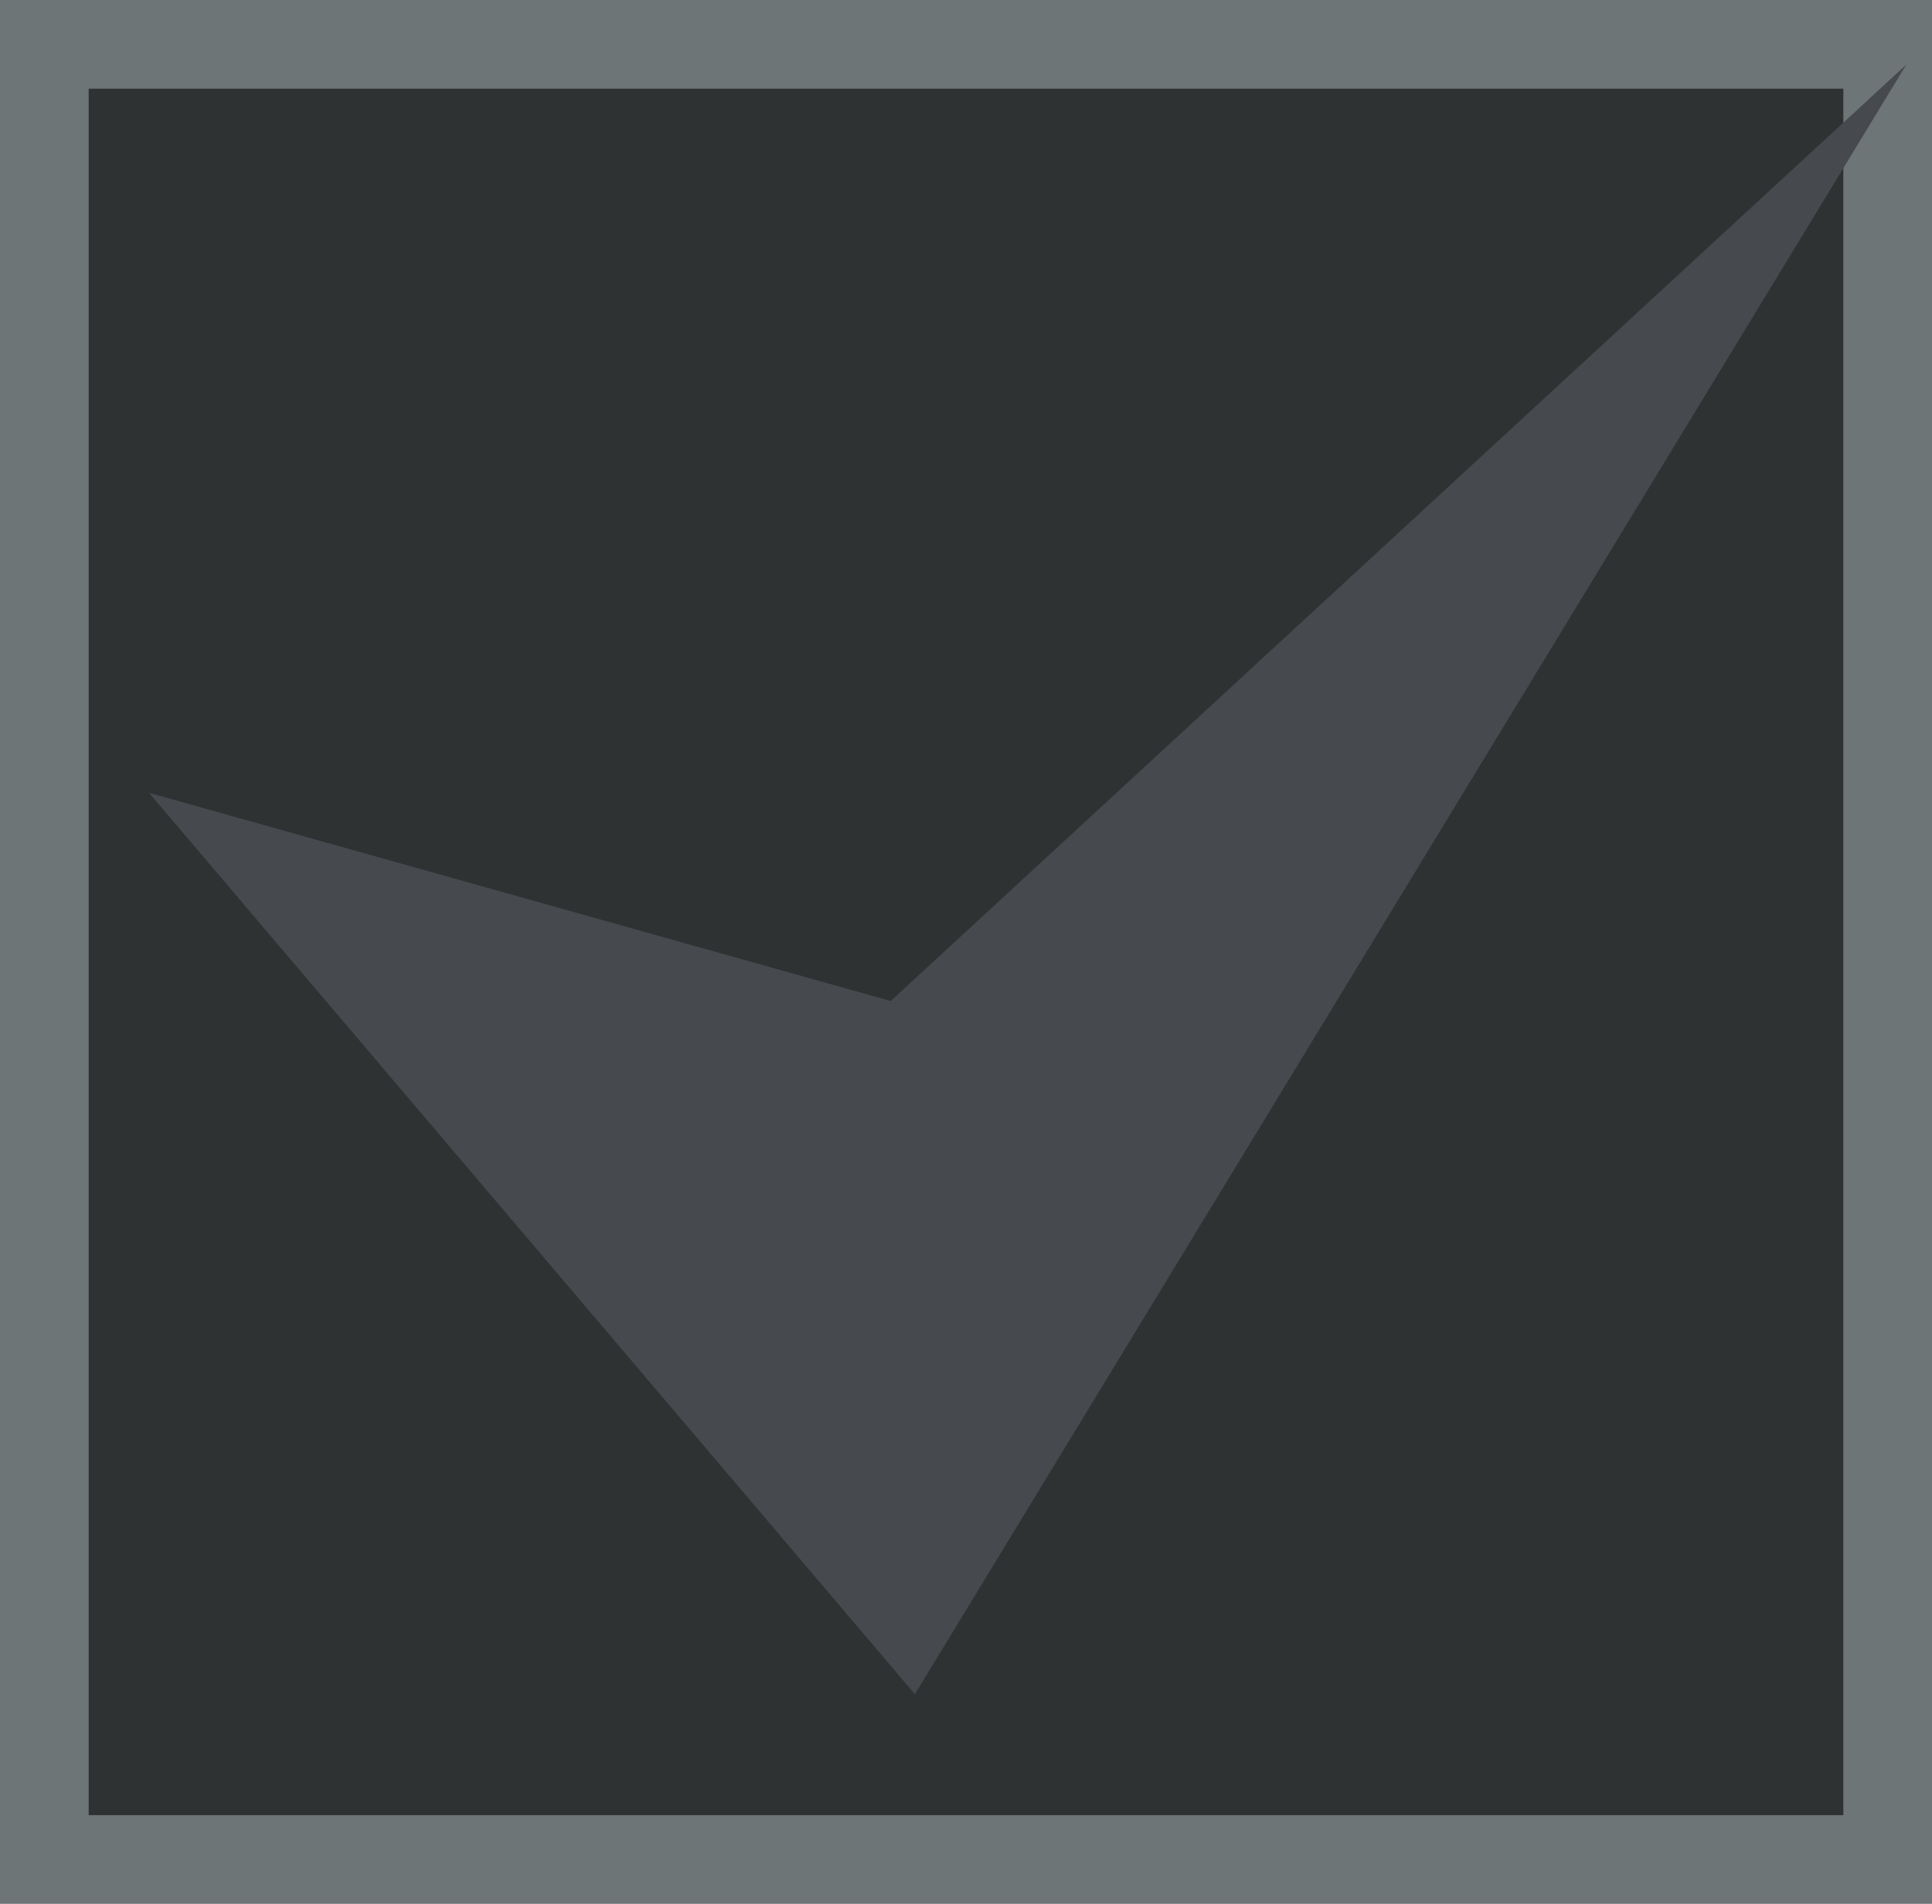
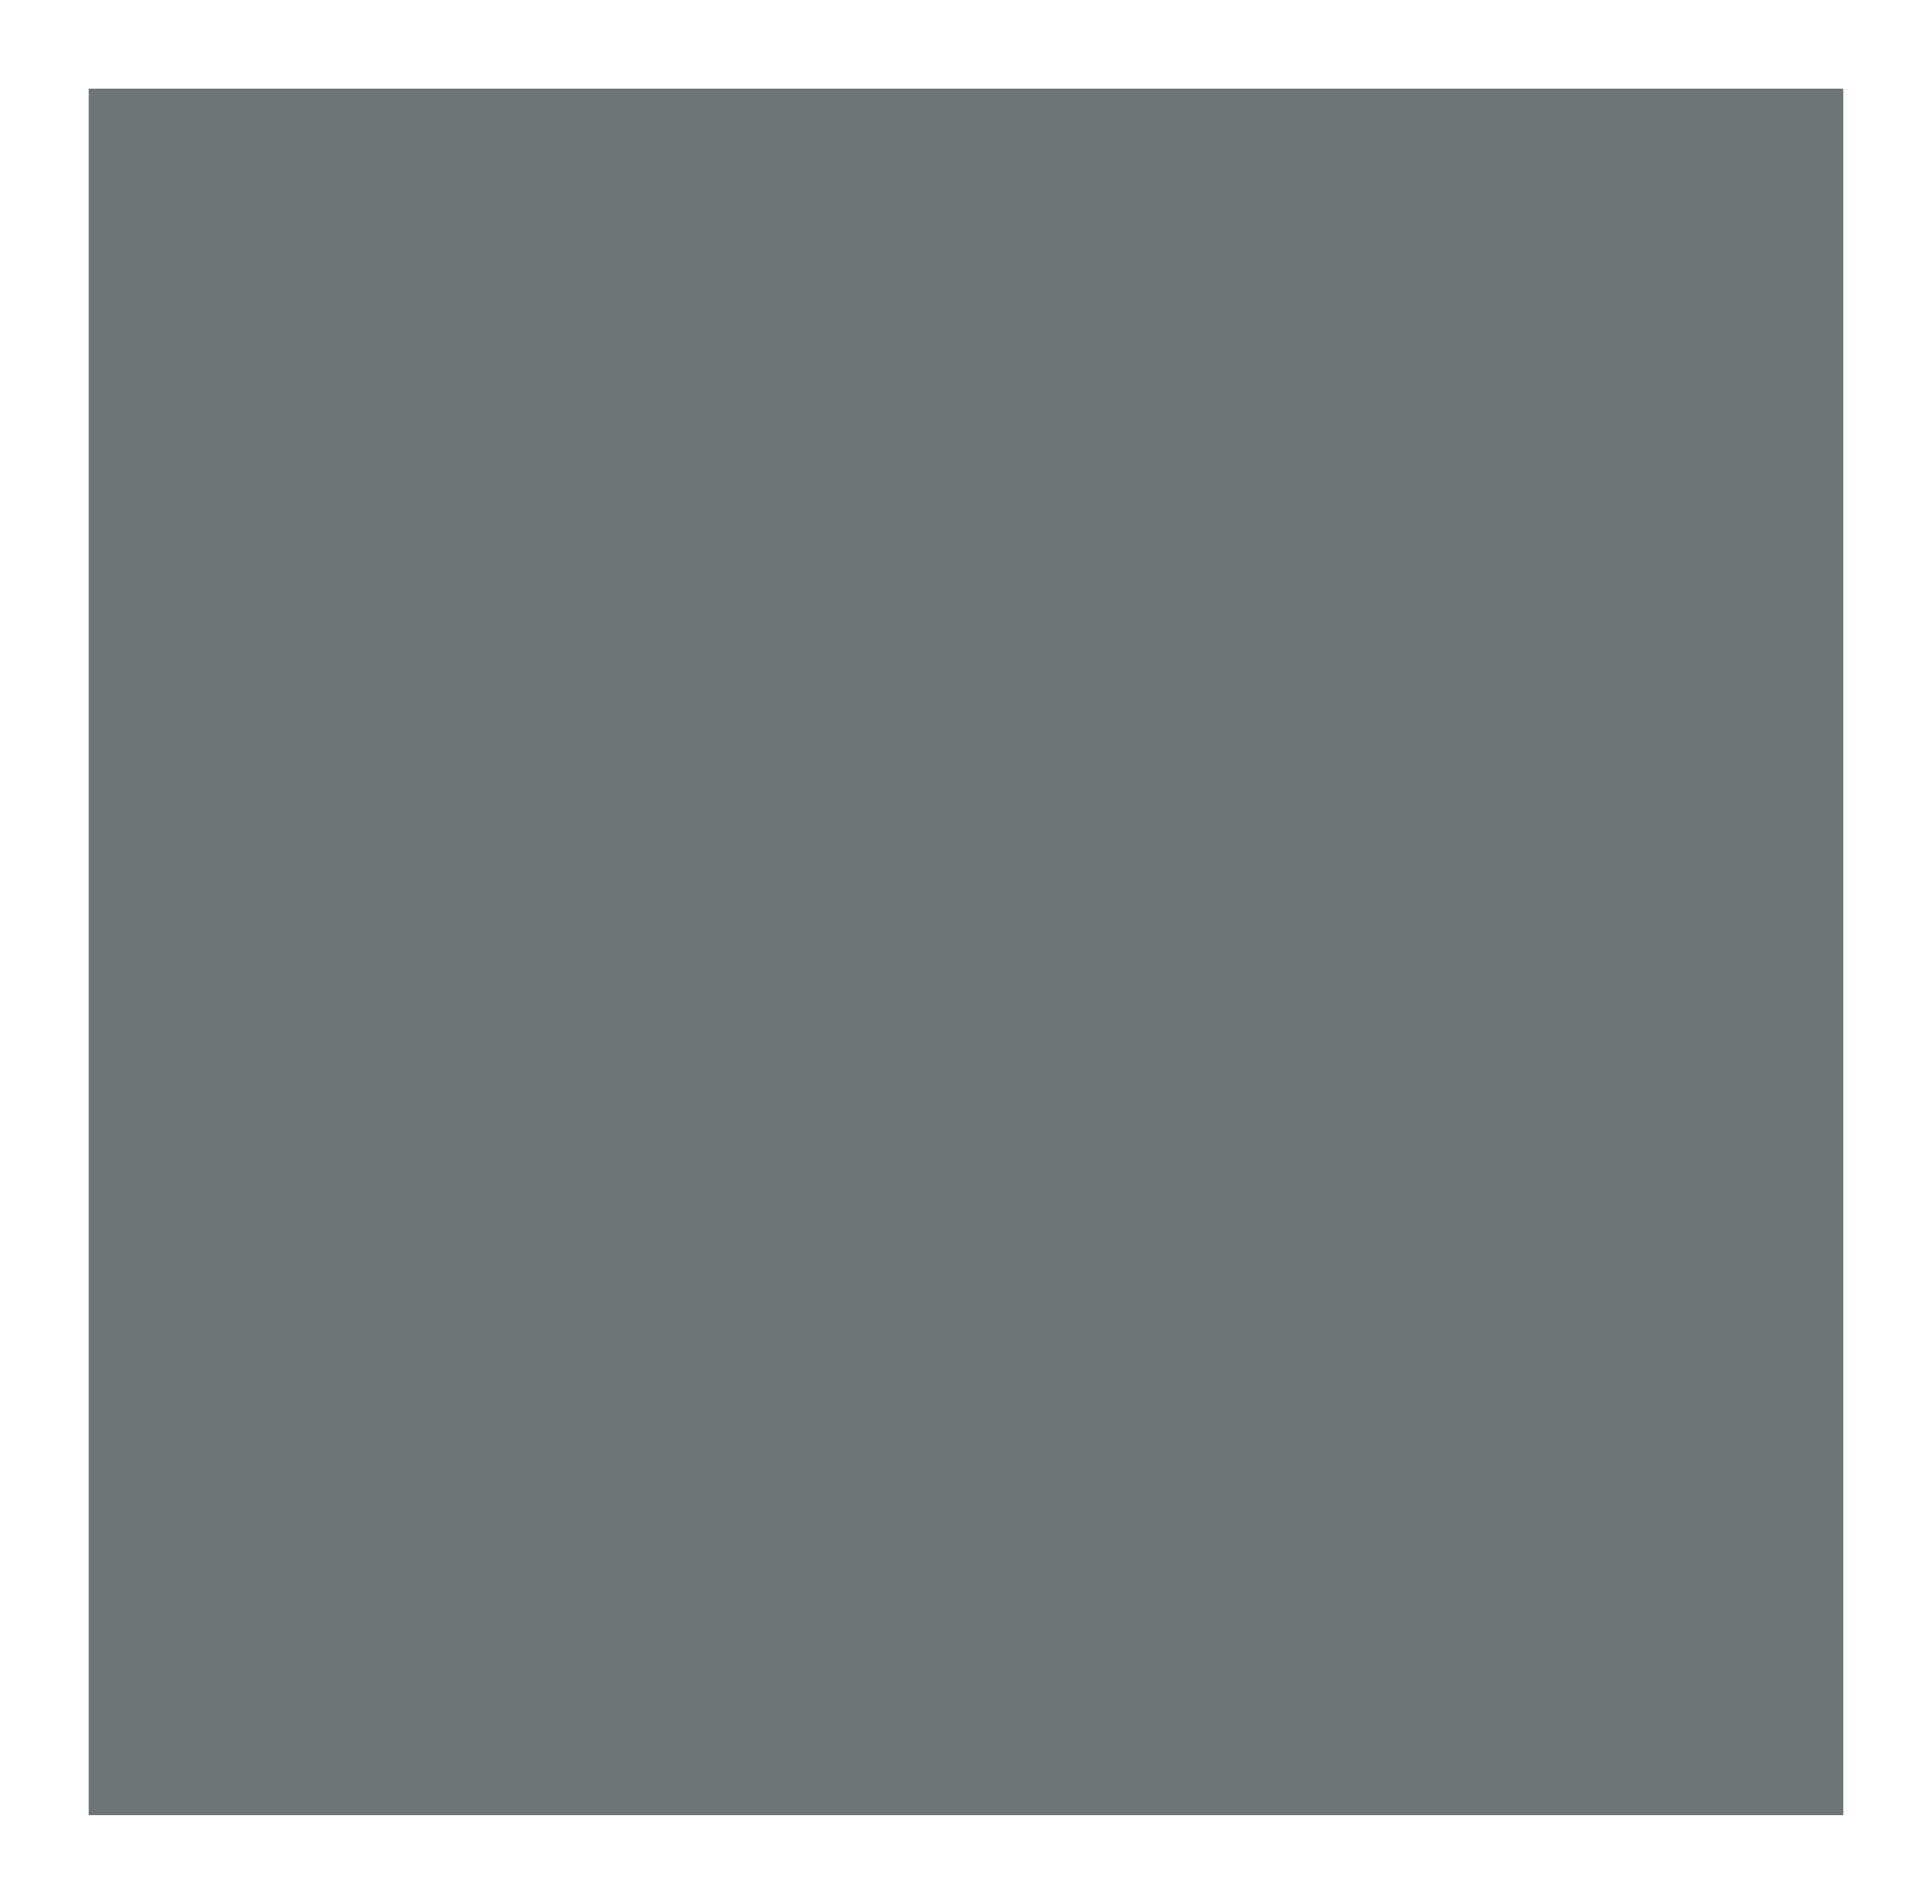
<svg xmlns="http://www.w3.org/2000/svg" xmlns:ns1="http://sodipodi.sourceforge.net/DTD/sodipodi-0.dtd" xmlns:ns2="http://www.inkscape.org/namespaces/inkscape" version="1.1" baseProfile="basic" id="svg2" ns1:docname="MTSQ_resource_ALL.svg" ns2:version="0.48.4 r9939" x="0px" y="0px" width="239.67px" height="236.198px" viewBox="332.005 630.462 239.67 236.198" xml:space="preserve">
  <g>
-     <rect x="337.505" y="635.962" fill="#2F3233" width="228.67" height="225.198" />
-     <path fill="#6E7577" d="M560.676,641.462v214.198H343.005V641.462H560.676 M571.676,630.462H332.005v236.198h239.67   V630.462L571.676,630.462z" />
+     <path fill="#6E7577" d="M560.676,641.462v214.198H343.005V641.462H560.676 M571.676,630.462H332.005h239.67   V630.462L571.676,630.462z" />
  </g>
-   <polyline id="polyline3506-4-2_3_" fill="#464A4E" points="350.5,728.827 445.5,840.654 568.5,638.462   442.5,754.654 " />
</svg>